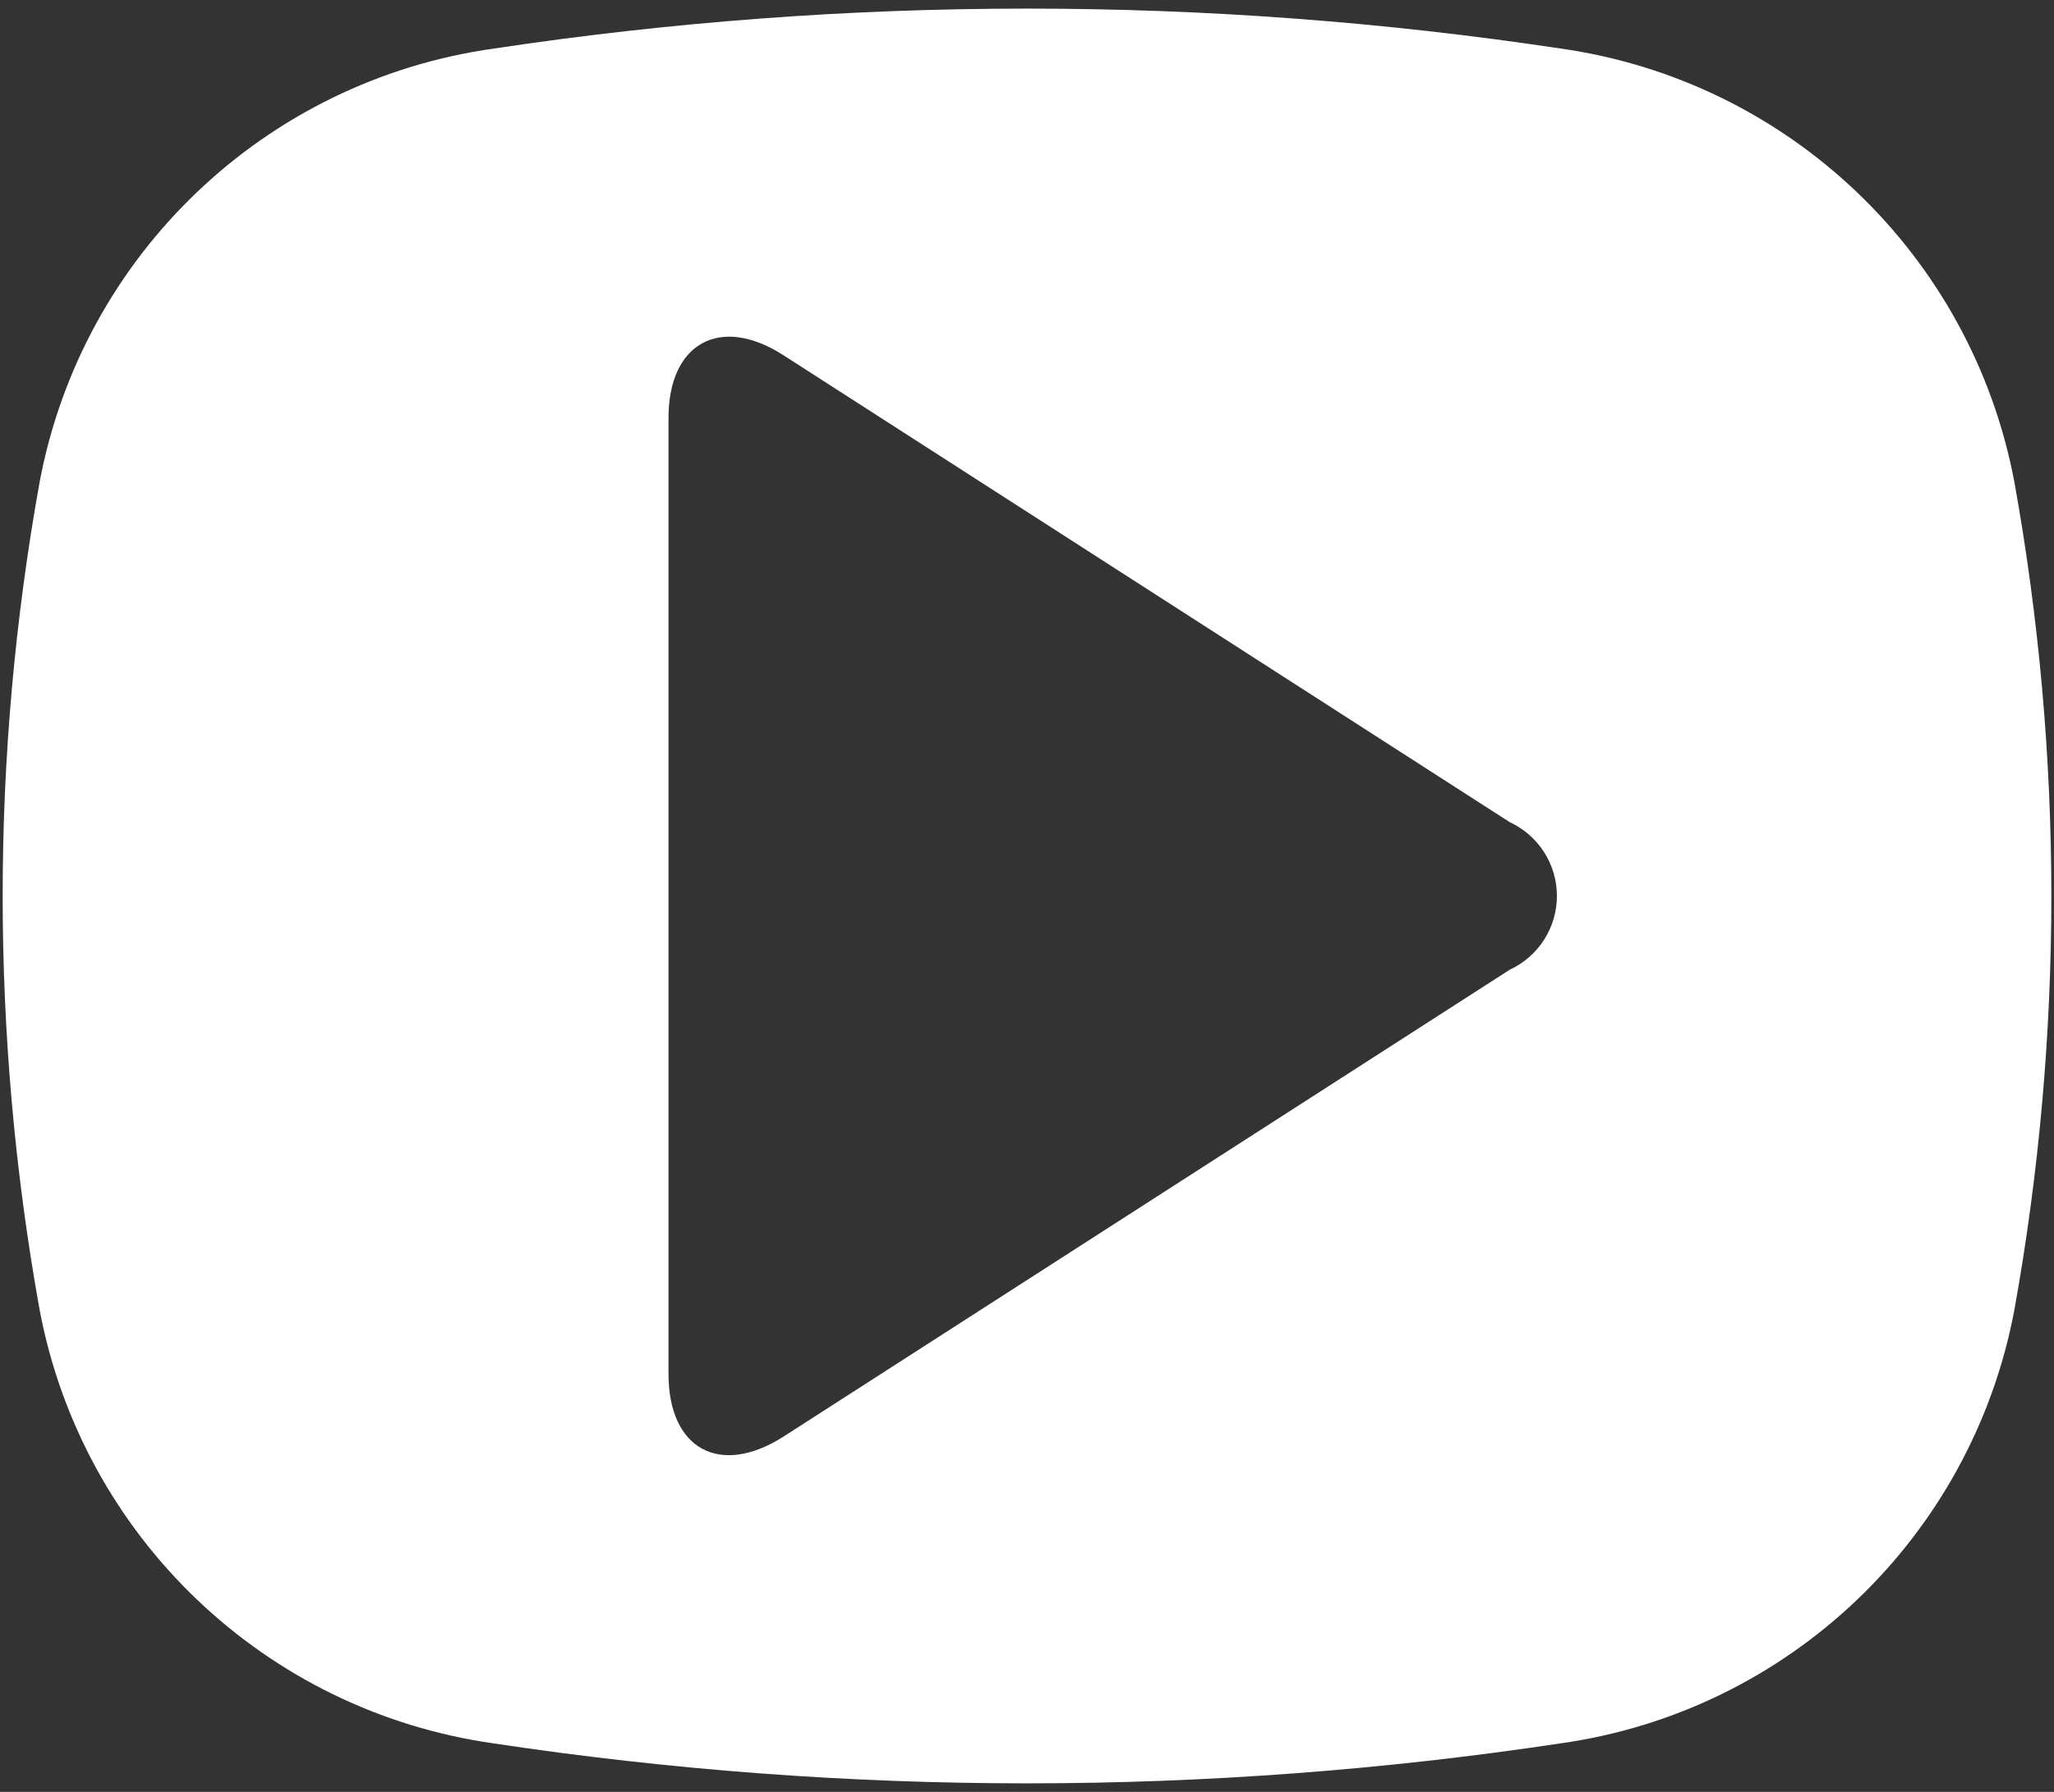
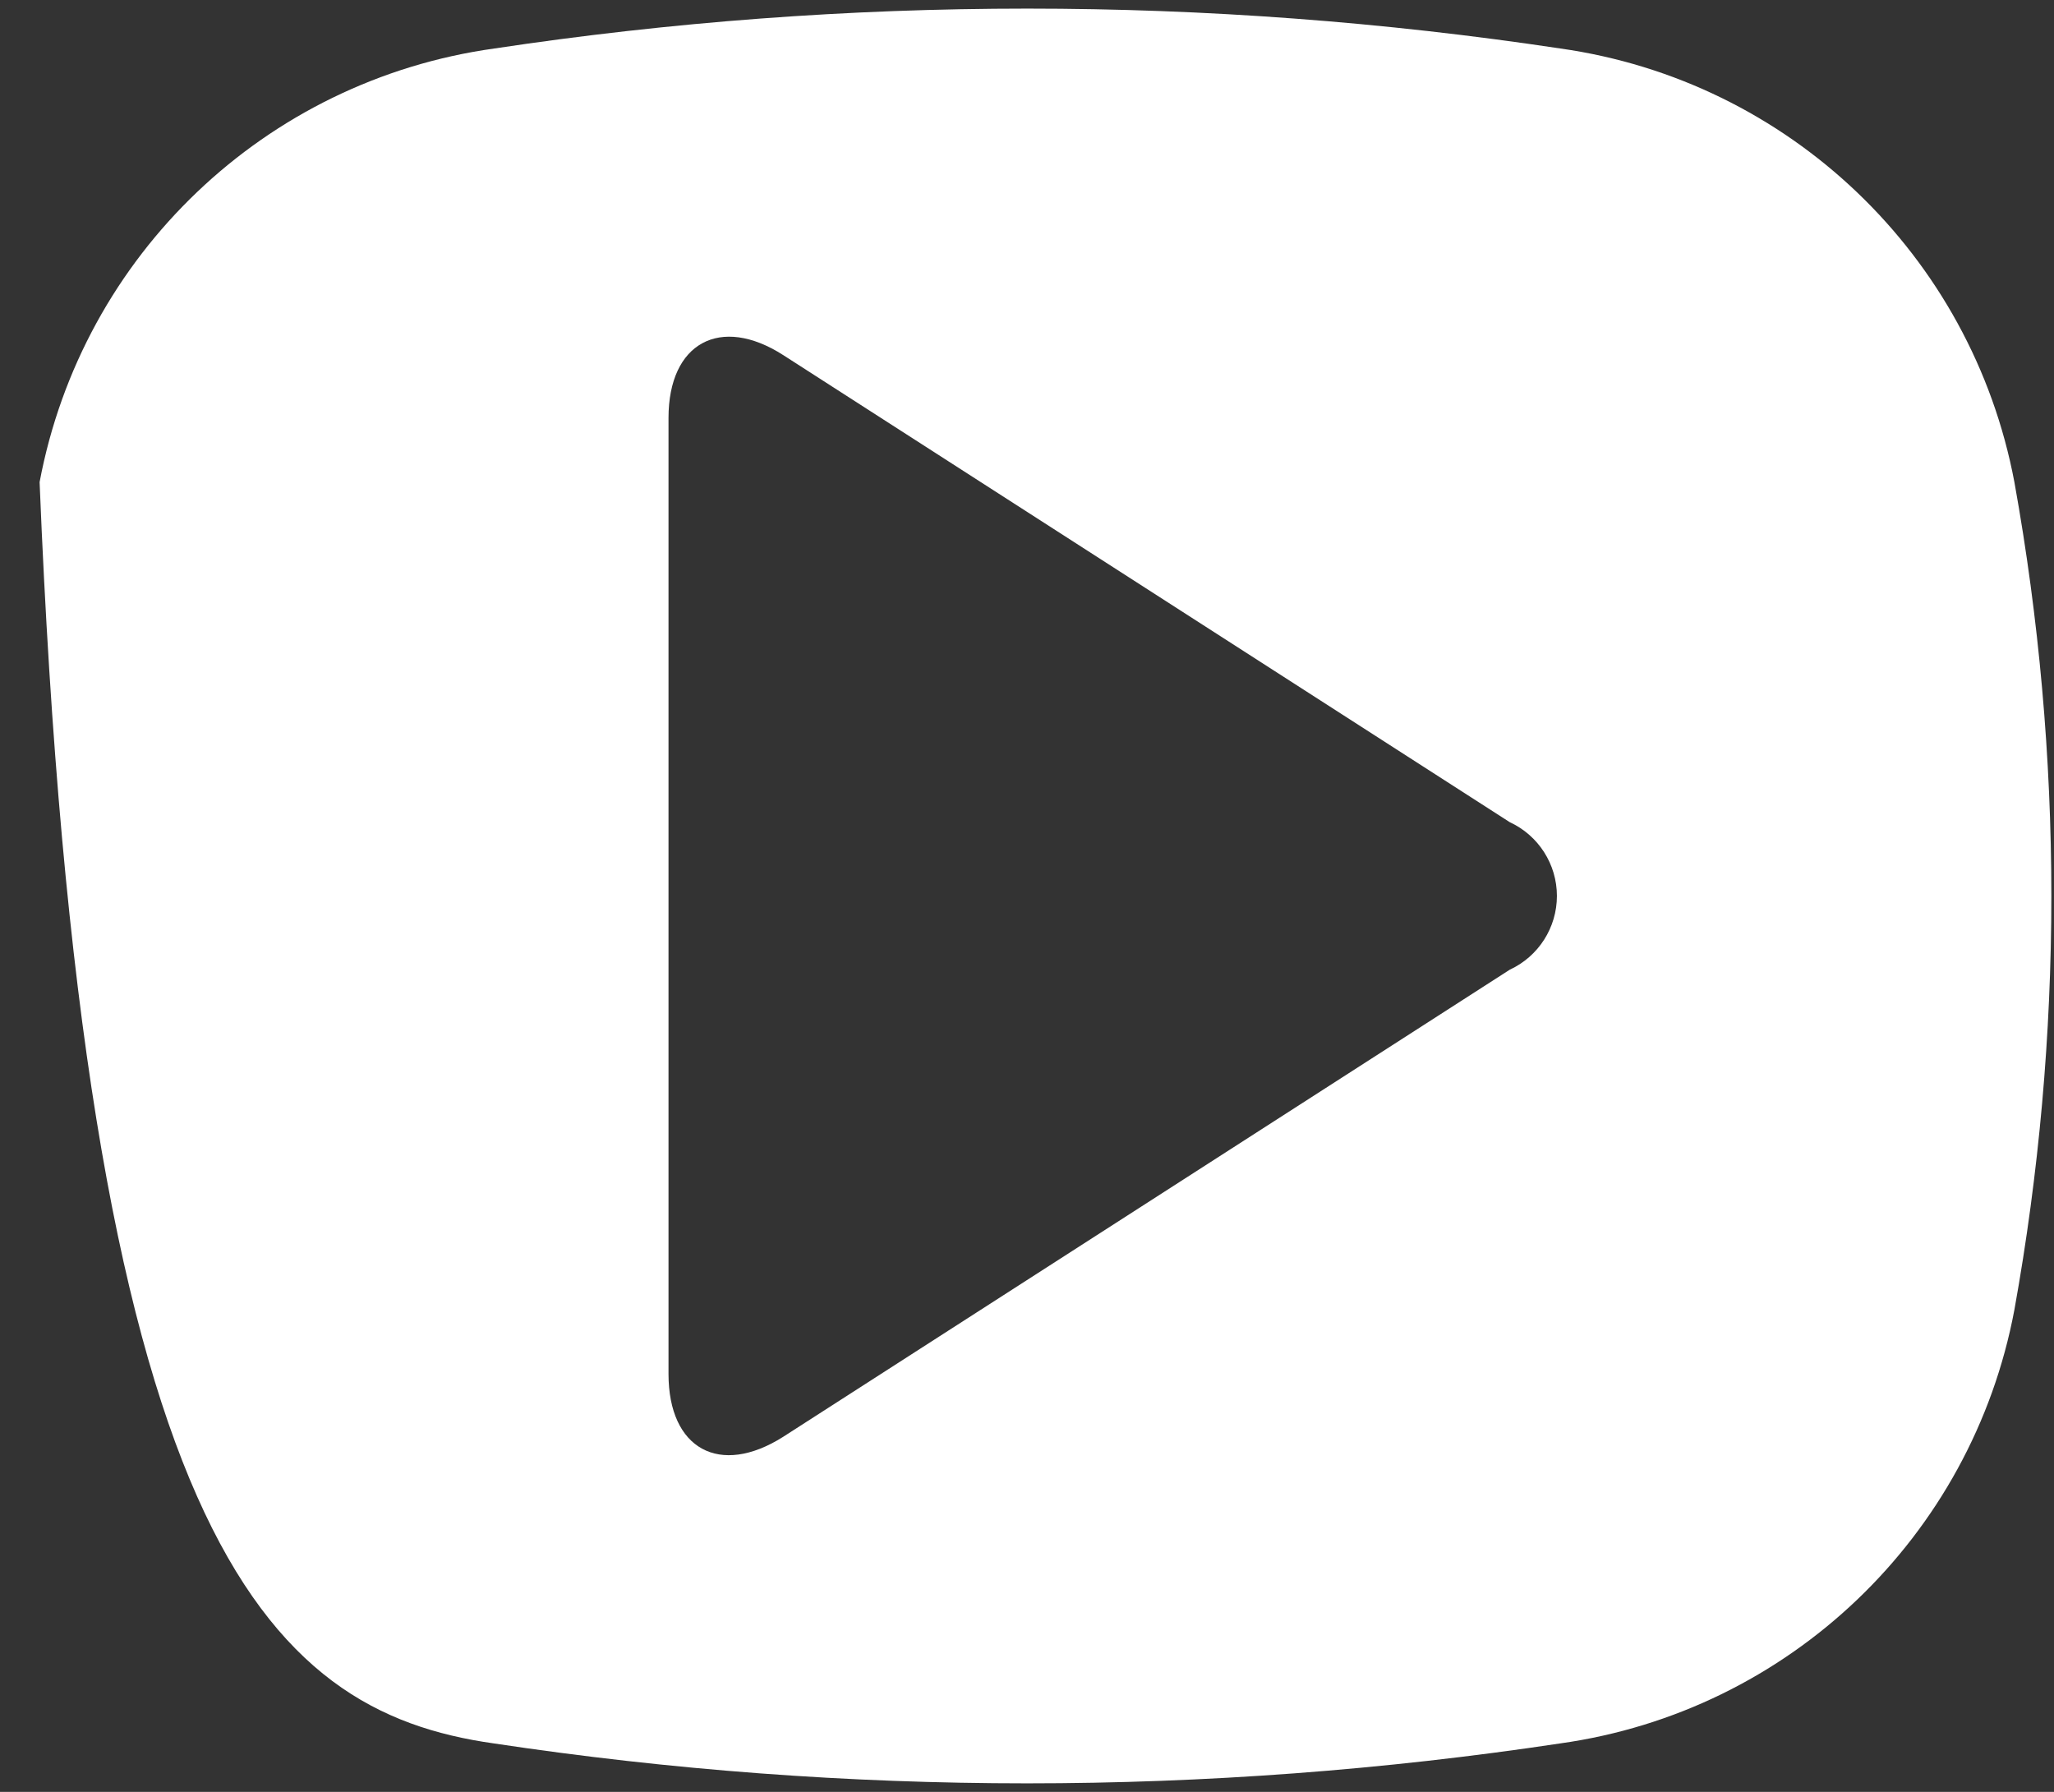
<svg xmlns="http://www.w3.org/2000/svg" width="188px" height="164px" viewBox="0 0 188 164" version="1.1">
  <rect x="0" y="0" width="188" height="164" fill="#333333" stroke="none" />
  <title>youtube</title>
  <g id="页面-1" stroke="none" stroke-width="1" fill="none" fill-rule="evenodd">
    <g id="youtube" transform="translate(0.244, 0.787)" fill="#FFFFFF" fill-rule="nonzero">
-       <path d="M184.131,43.338 C180.214,22.569 163.496,6.606 142.569,3.651 C110.23,-1.217 77.345,-1.217 45.006,3.651 C24.046,6.563 7.289,22.54 3.381,43.338 C-1.127,68.387 -1.127,94.039 3.381,119.088 C7.299,139.857 24.016,155.82 44.944,158.776 C77.303,163.651 110.21,163.651 142.569,158.776 C163.505,155.838 180.231,139.867 184.131,119.088 C188.64,94.039 188.64,68.387 184.131,43.338 L184.131,43.338 Z M137.944,87.963 L71.444,130.713 C65.631,134.401 60.944,131.838 60.944,124.963 L60.944,37.463 C60.944,30.588 65.694,28.026 71.444,31.713 L137.944,74.463 C140.574,75.68 142.258,78.315 142.258,81.213 C142.258,84.112 140.574,86.746 137.944,87.963 L137.944,87.963 Z" id="形状" />
+       <path d="M184.131,43.338 C180.214,22.569 163.496,6.606 142.569,3.651 C110.23,-1.217 77.345,-1.217 45.006,3.651 C24.046,6.563 7.289,22.54 3.381,43.338 C7.299,139.857 24.016,155.82 44.944,158.776 C77.303,163.651 110.21,163.651 142.569,158.776 C163.505,155.838 180.231,139.867 184.131,119.088 C188.64,94.039 188.64,68.387 184.131,43.338 L184.131,43.338 Z M137.944,87.963 L71.444,130.713 C65.631,134.401 60.944,131.838 60.944,124.963 L60.944,37.463 C60.944,30.588 65.694,28.026 71.444,31.713 L137.944,74.463 C140.574,75.68 142.258,78.315 142.258,81.213 C142.258,84.112 140.574,86.746 137.944,87.963 L137.944,87.963 Z" id="形状" />
    </g>
  </g>
</svg>